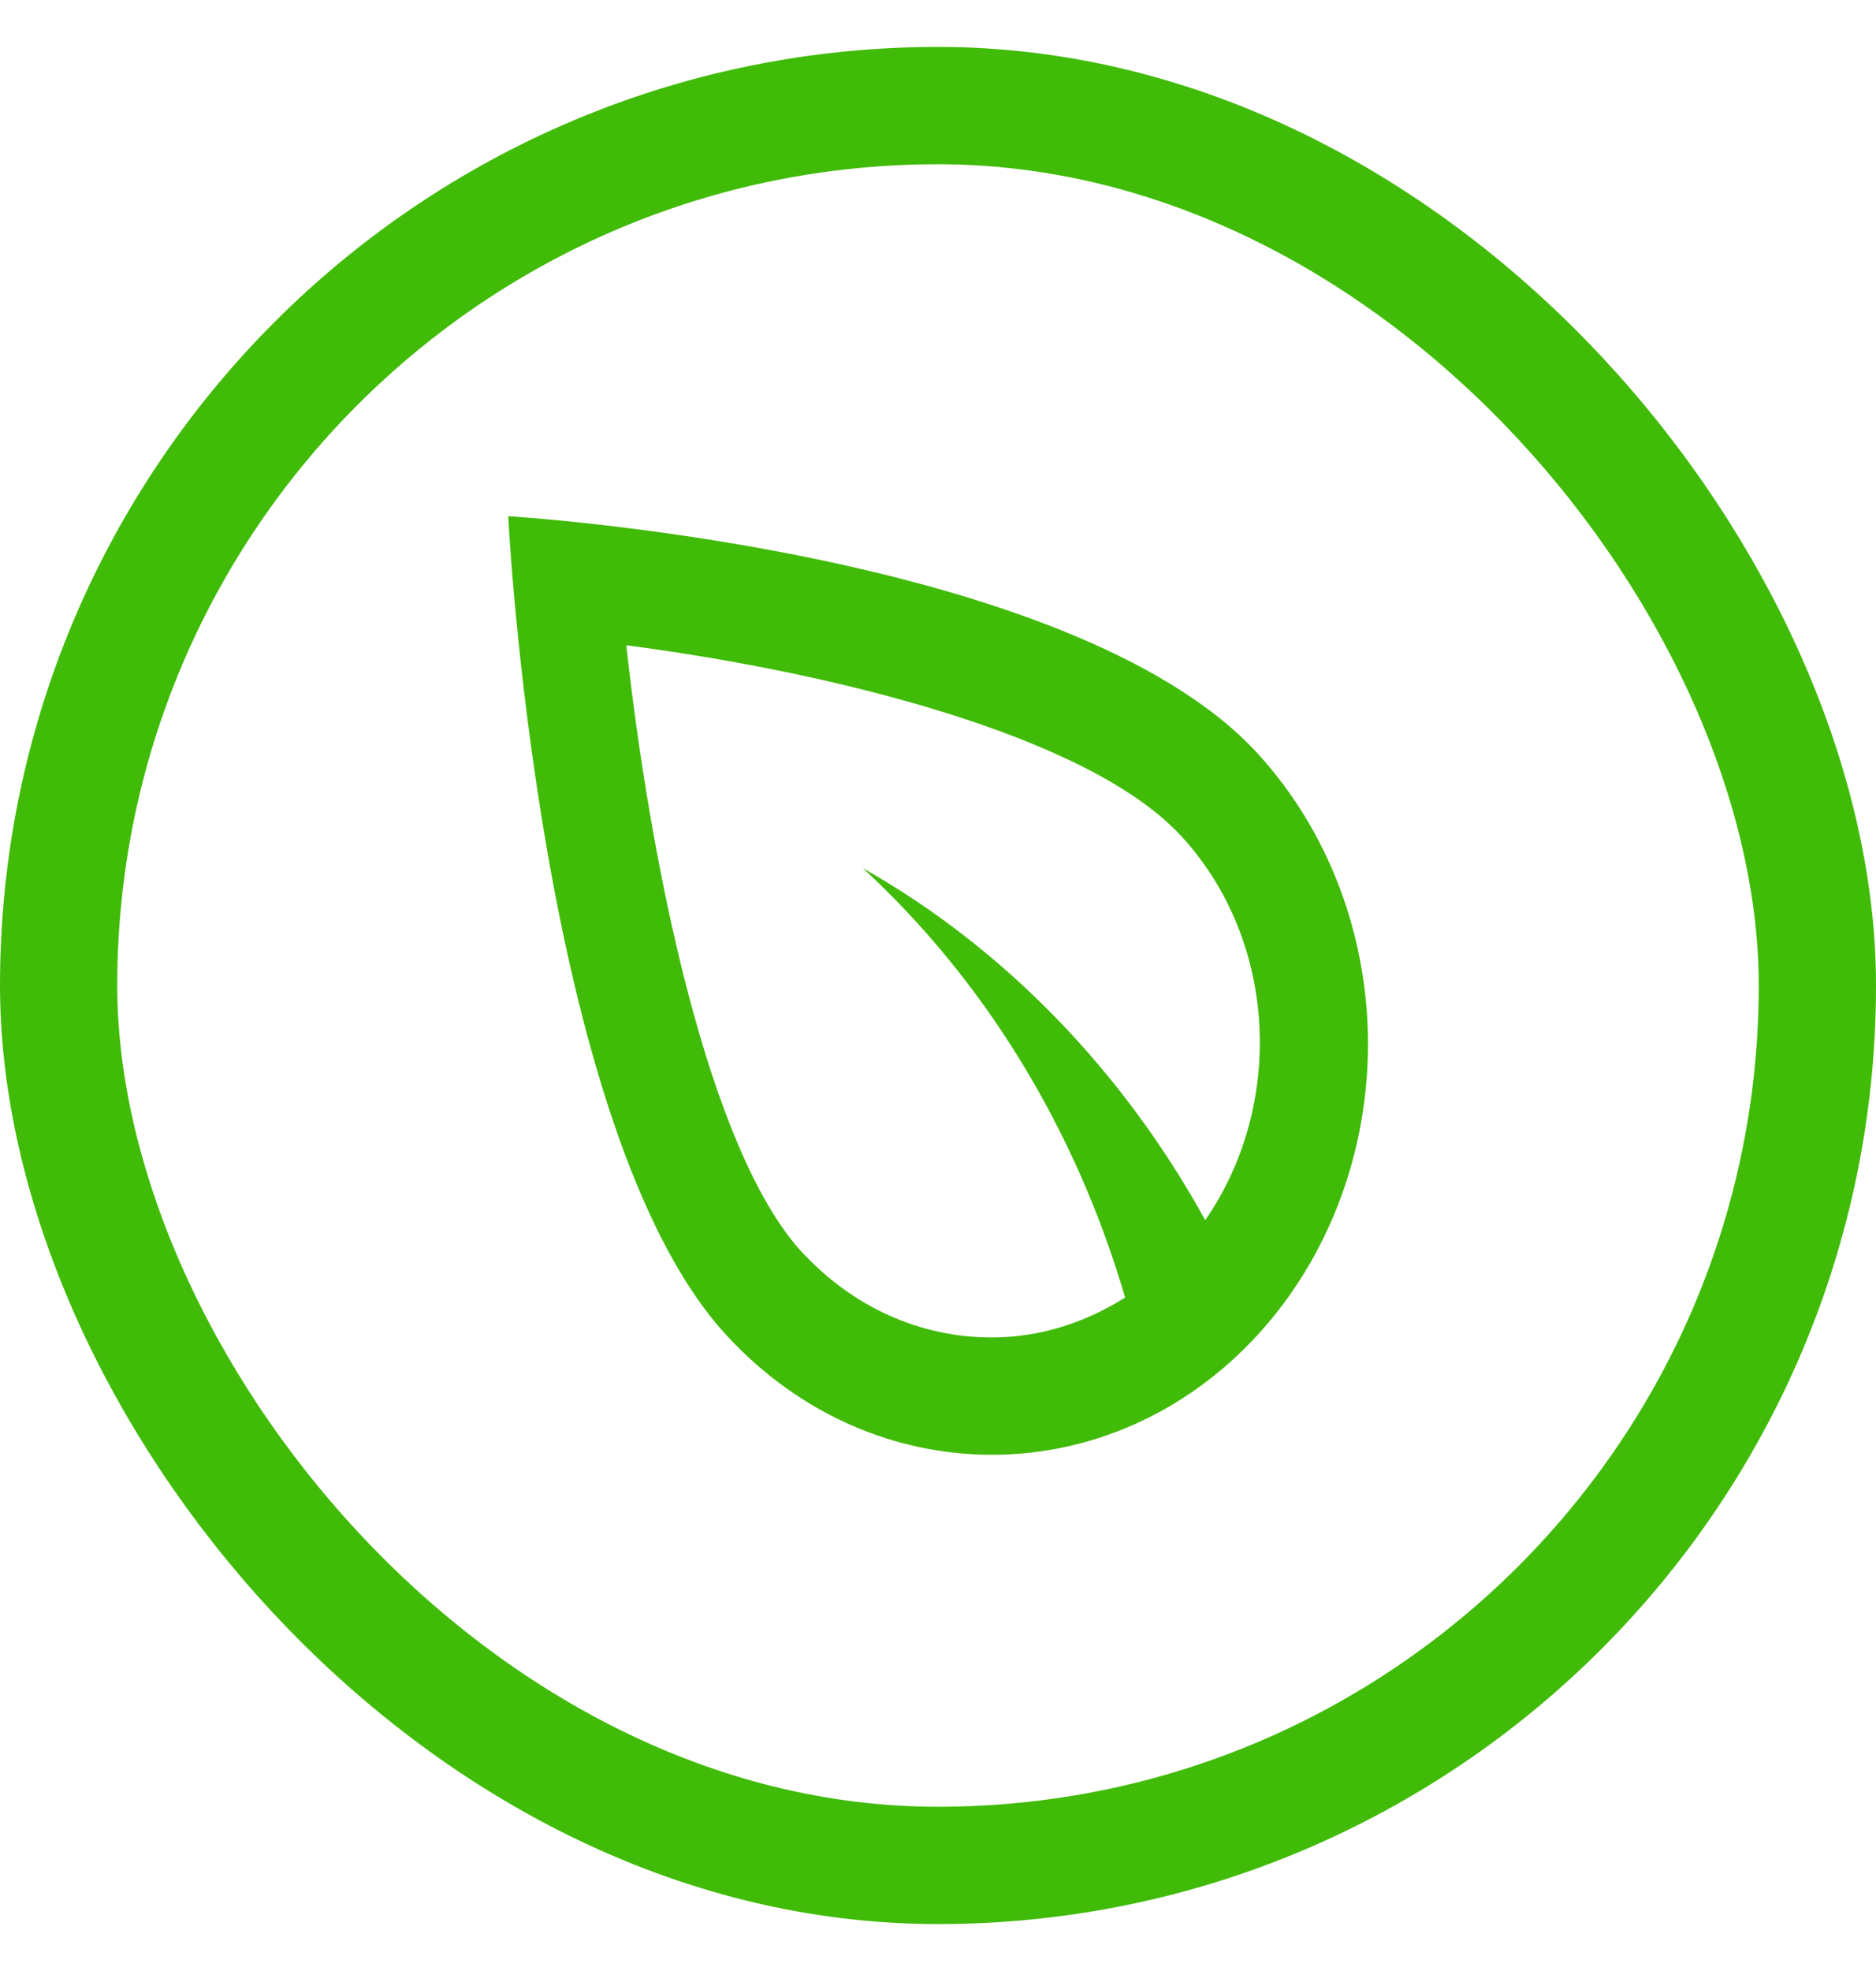
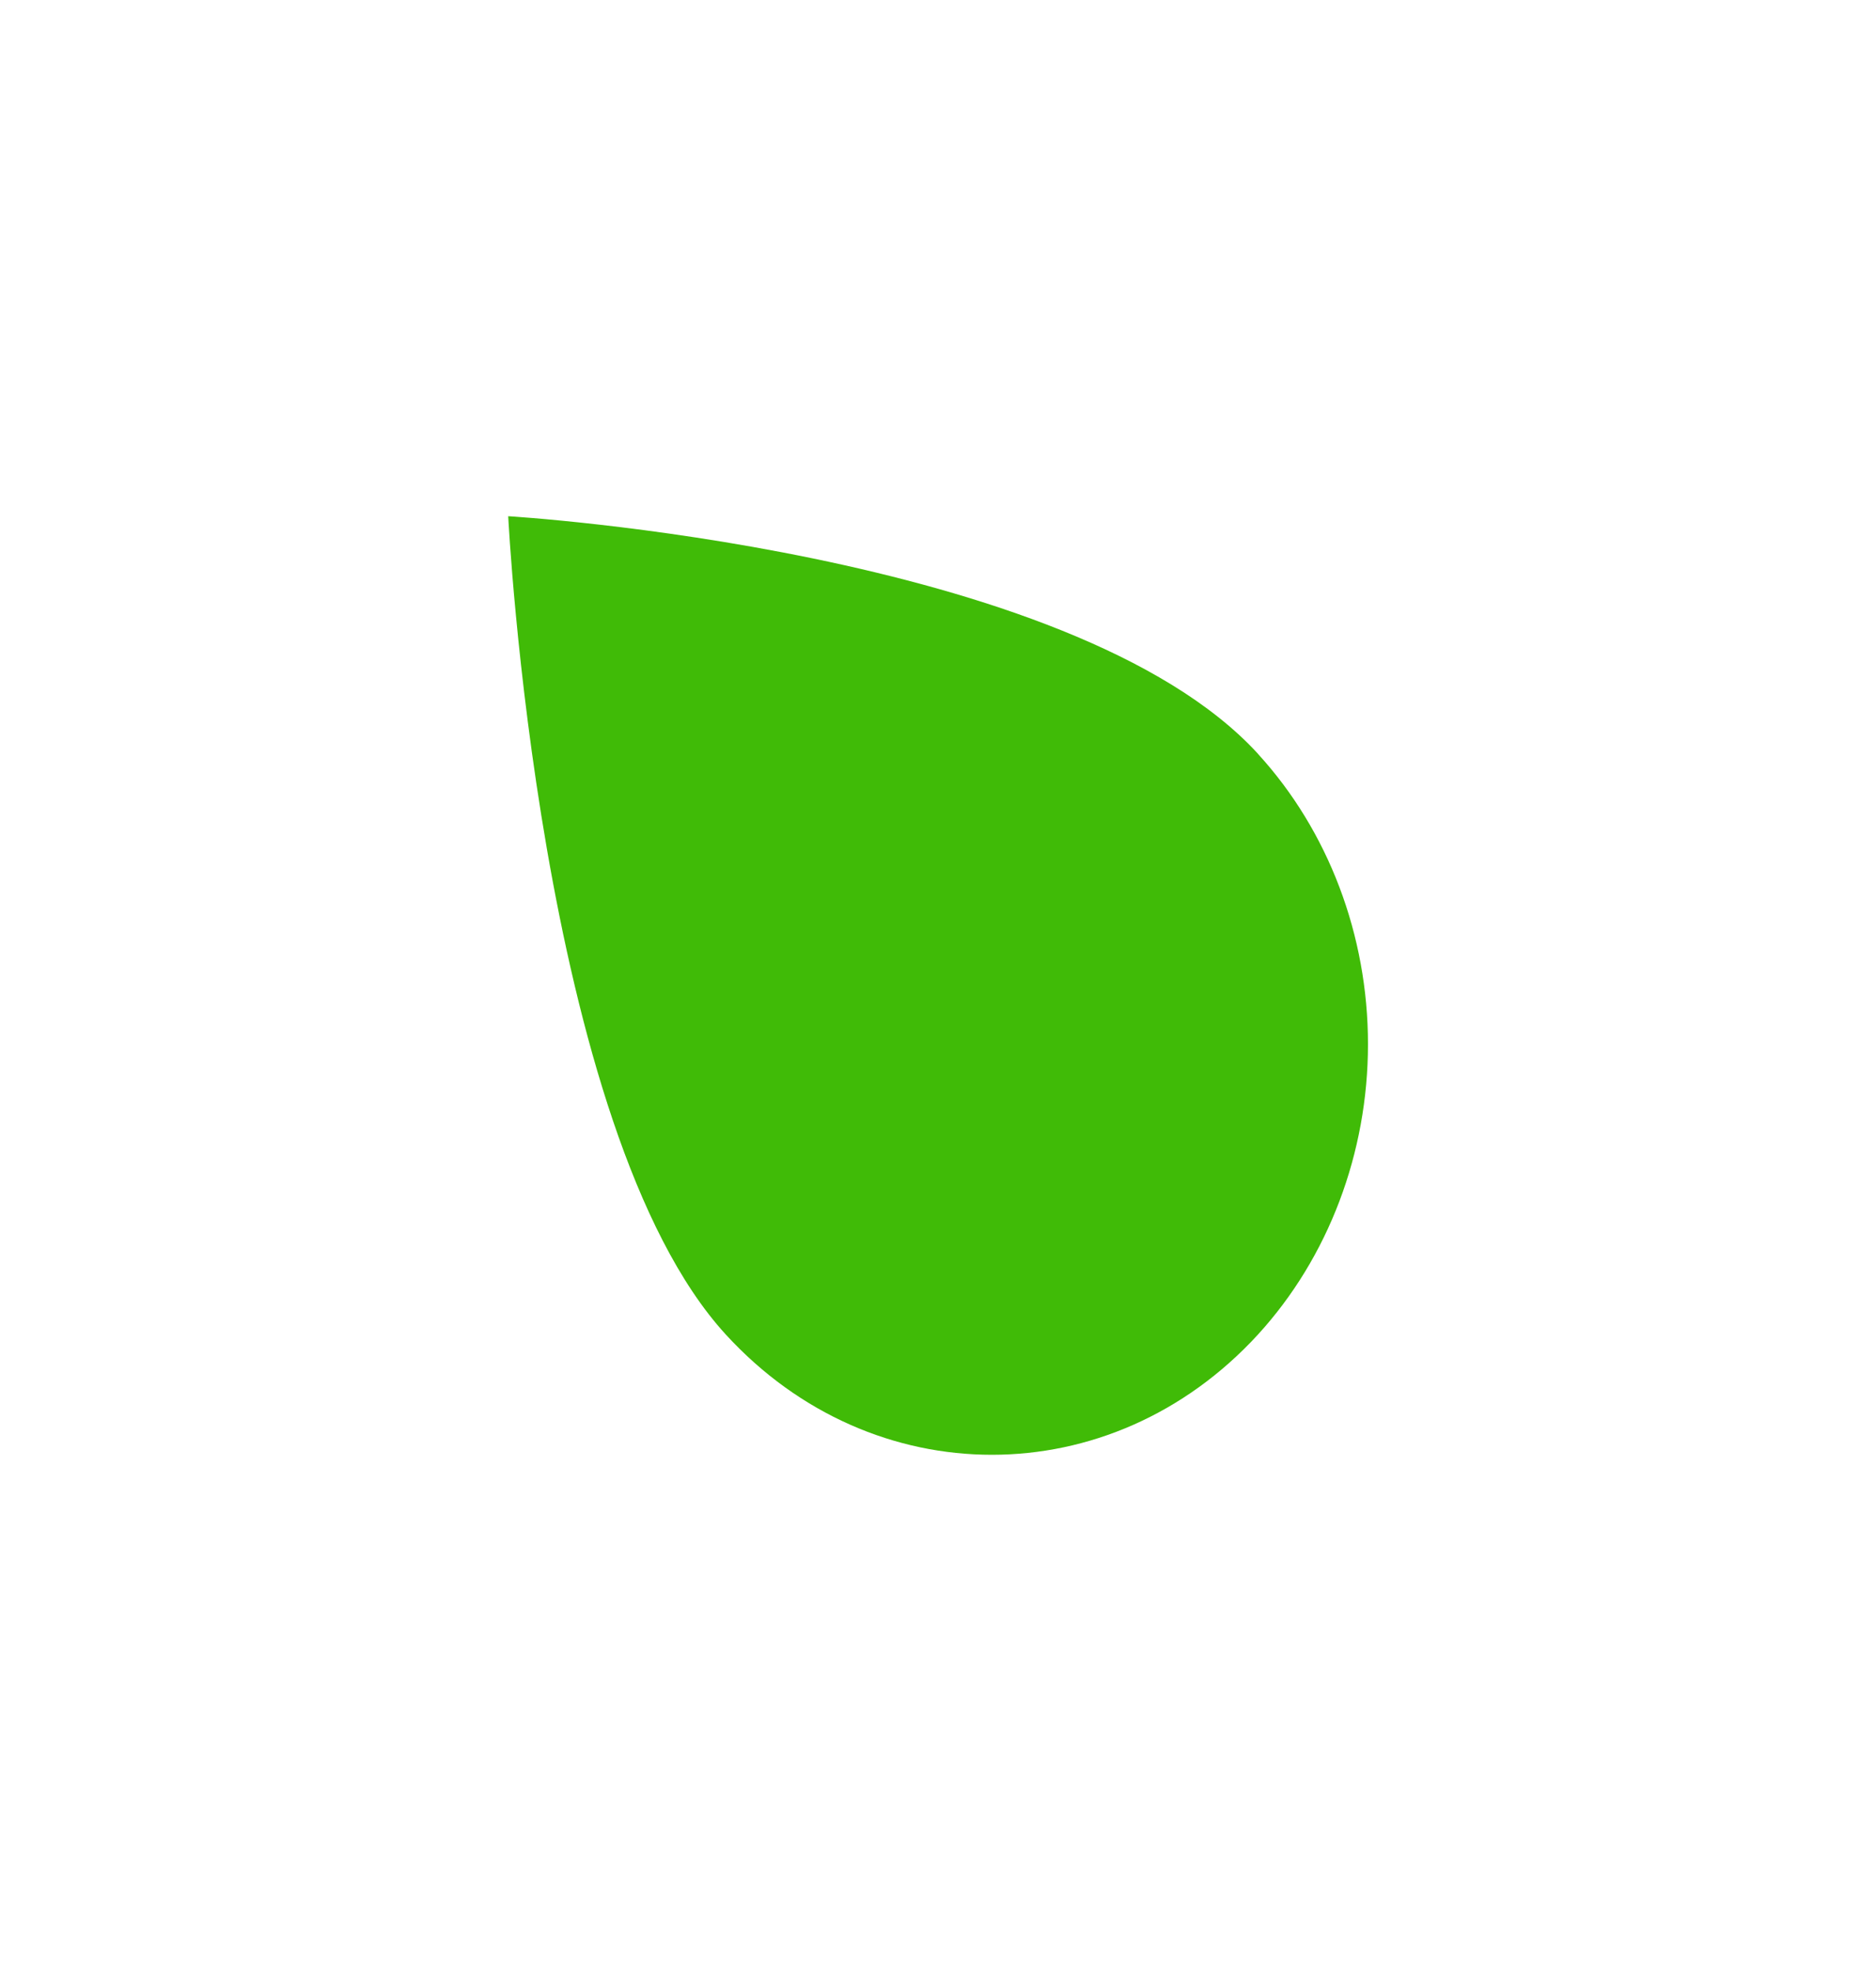
<svg xmlns="http://www.w3.org/2000/svg" width="20" height="21" fill="none" viewBox="0 0 20 21">
-   <path fill="#40BB07" d="M13.41 8.031c.752.821 1.174 1.934 1.174 3.094s-.422 2.273-1.173 3.094c-.785.856-1.811 1.281-2.837 1.281-1.025 0-2.051-.425-2.836-1.281C5.744 12.044 5.418 5.5 5.418 5.5s5.999.356 7.993 2.531Zm-4.864 5.306c.544.588 1.26.913 2.028.913.51 0 .992-.156 1.421-.425-.527-1.8-1.5-3.381-2.796-4.575 1.507.85 2.774 2.162 3.65 3.75.848-1.225.774-2.969-.252-4.088-.997-1.087-3.765-1.756-5.92-2.037.259 2.35.872 5.369 1.869 6.463Z" />
-   <rect width="18.75" height="18.75" x=".625" y="1.125" stroke="#40BB07" stroke-width="1.25" rx="9.375" />
+   <path fill="#40BB07" d="M13.41 8.031c.752.821 1.174 1.934 1.174 3.094s-.422 2.273-1.173 3.094c-.785.856-1.811 1.281-2.837 1.281-1.025 0-2.051-.425-2.836-1.281C5.744 12.044 5.418 5.5 5.418 5.5s5.999.356 7.993 2.531Zm-4.864 5.306Z" />
</svg>